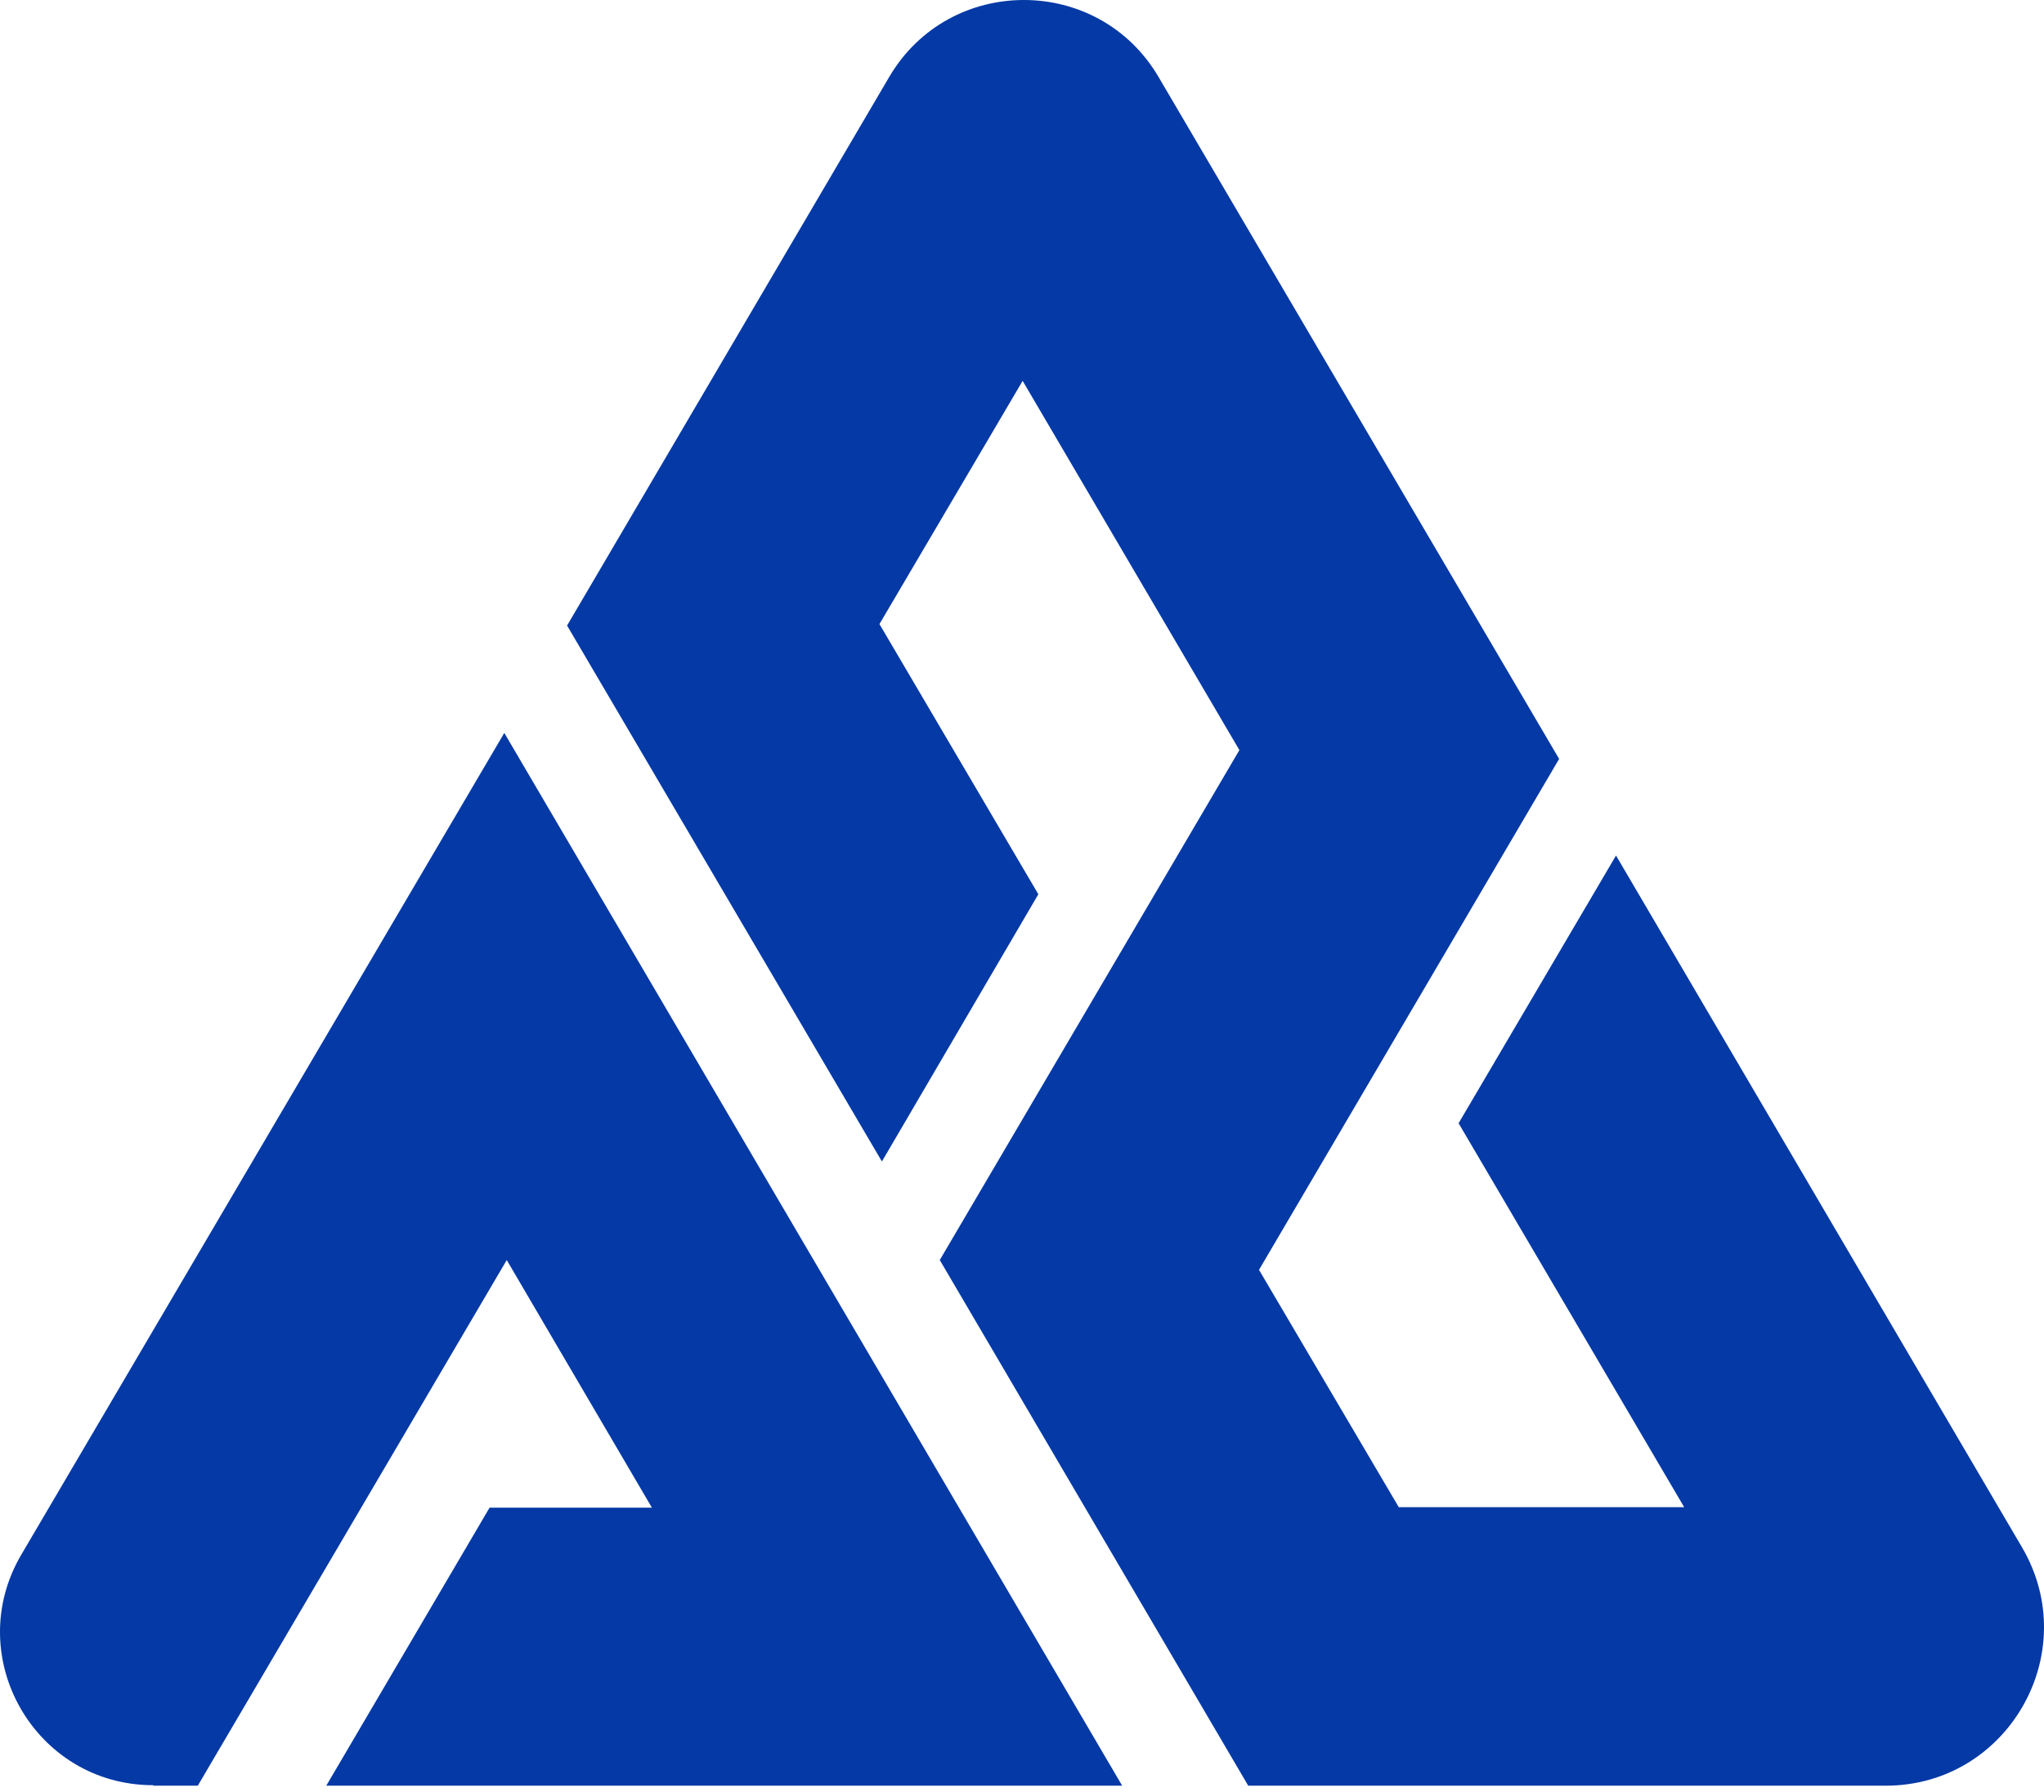
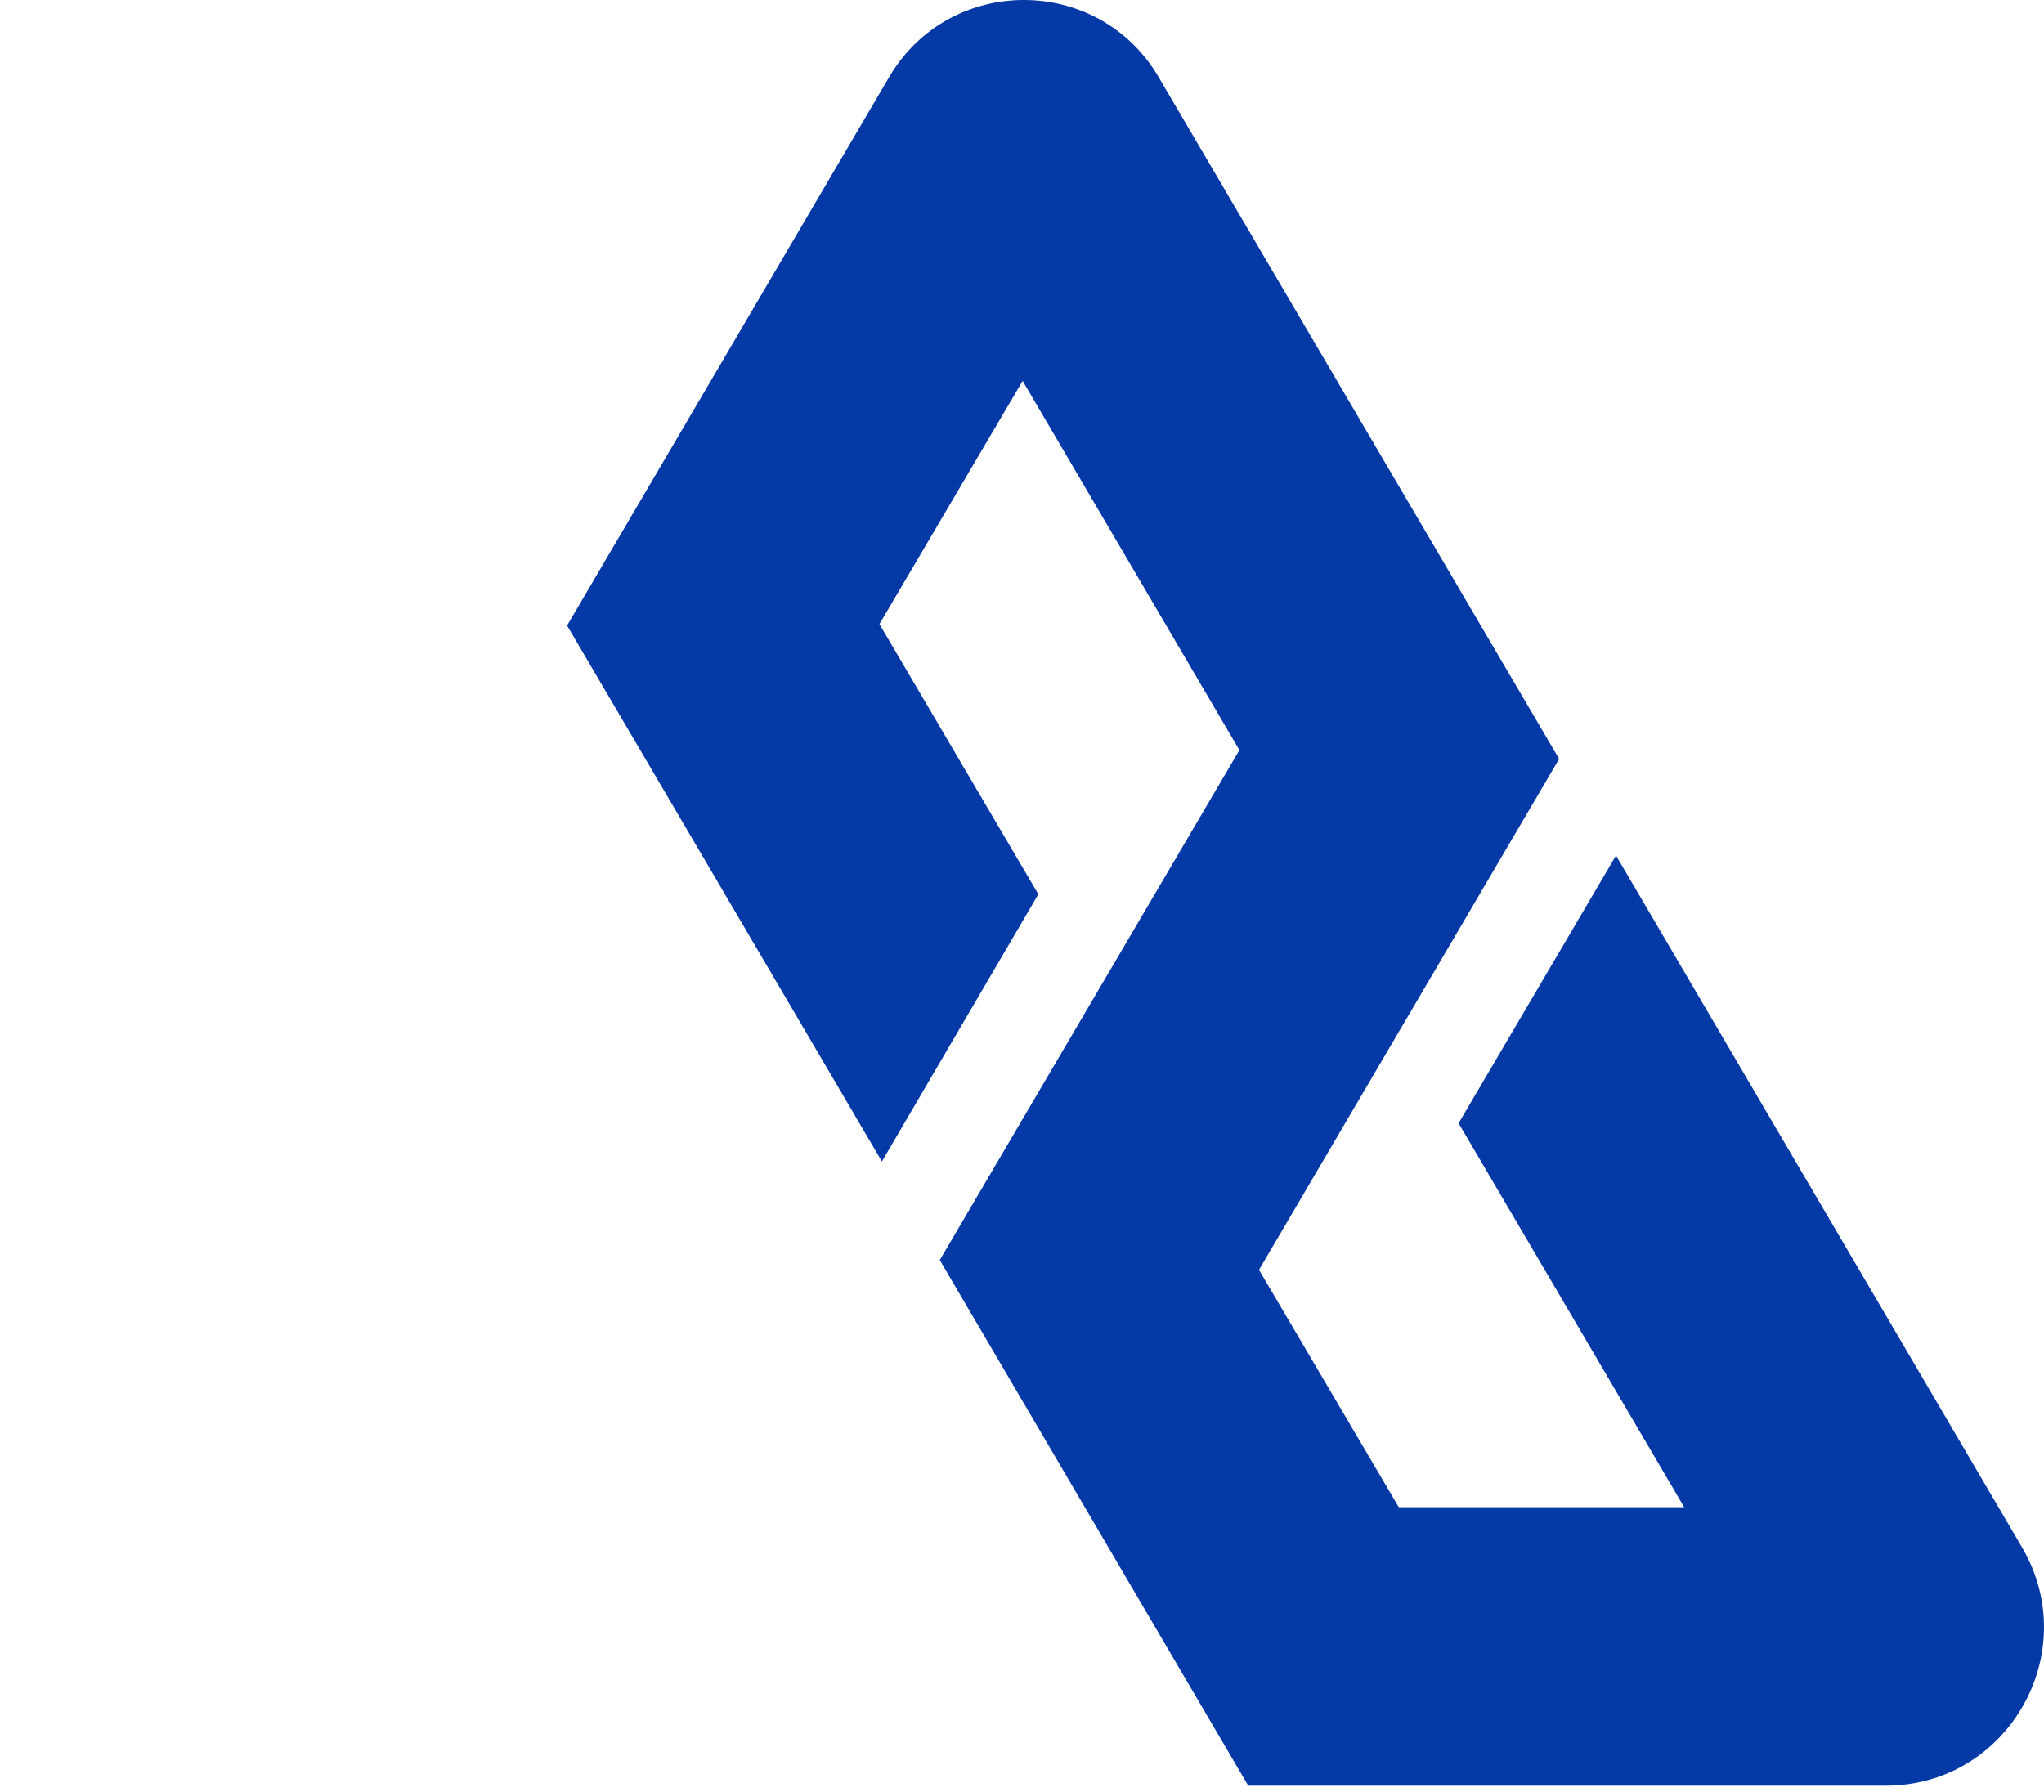
<svg xmlns="http://www.w3.org/2000/svg" width="300" height="263" viewBox="0 0 300 263" fill="none">
  <path d="M237.184 125.577L214.08 164.875L247.188 221.231H205.299L184.786 186.396L228.835 111.398L170.032 11.282C161.179 -3.761 139.37 -3.761 130.518 11.282L83.231 91.821L129.438 170.489L152.398 131.263L129.078 91.605L150.095 55.906L181.907 110.103L137.931 184.956L183.203 262.113H276.77C294.691 262.113 305.847 242.608 296.778 227.133L237.184 125.577V125.577Z" fill="#0539A6" />
-   <path d="M22.553 262.113H29.031L74.375 184.956L95.679 221.303H71.856L47.888 262.113H164.703L74.015 107.584L3.12 228.213C-5.661 243.183 5.136 262.041 22.481 262.041L22.553 262.113Z" fill="#0539A6" />
</svg>